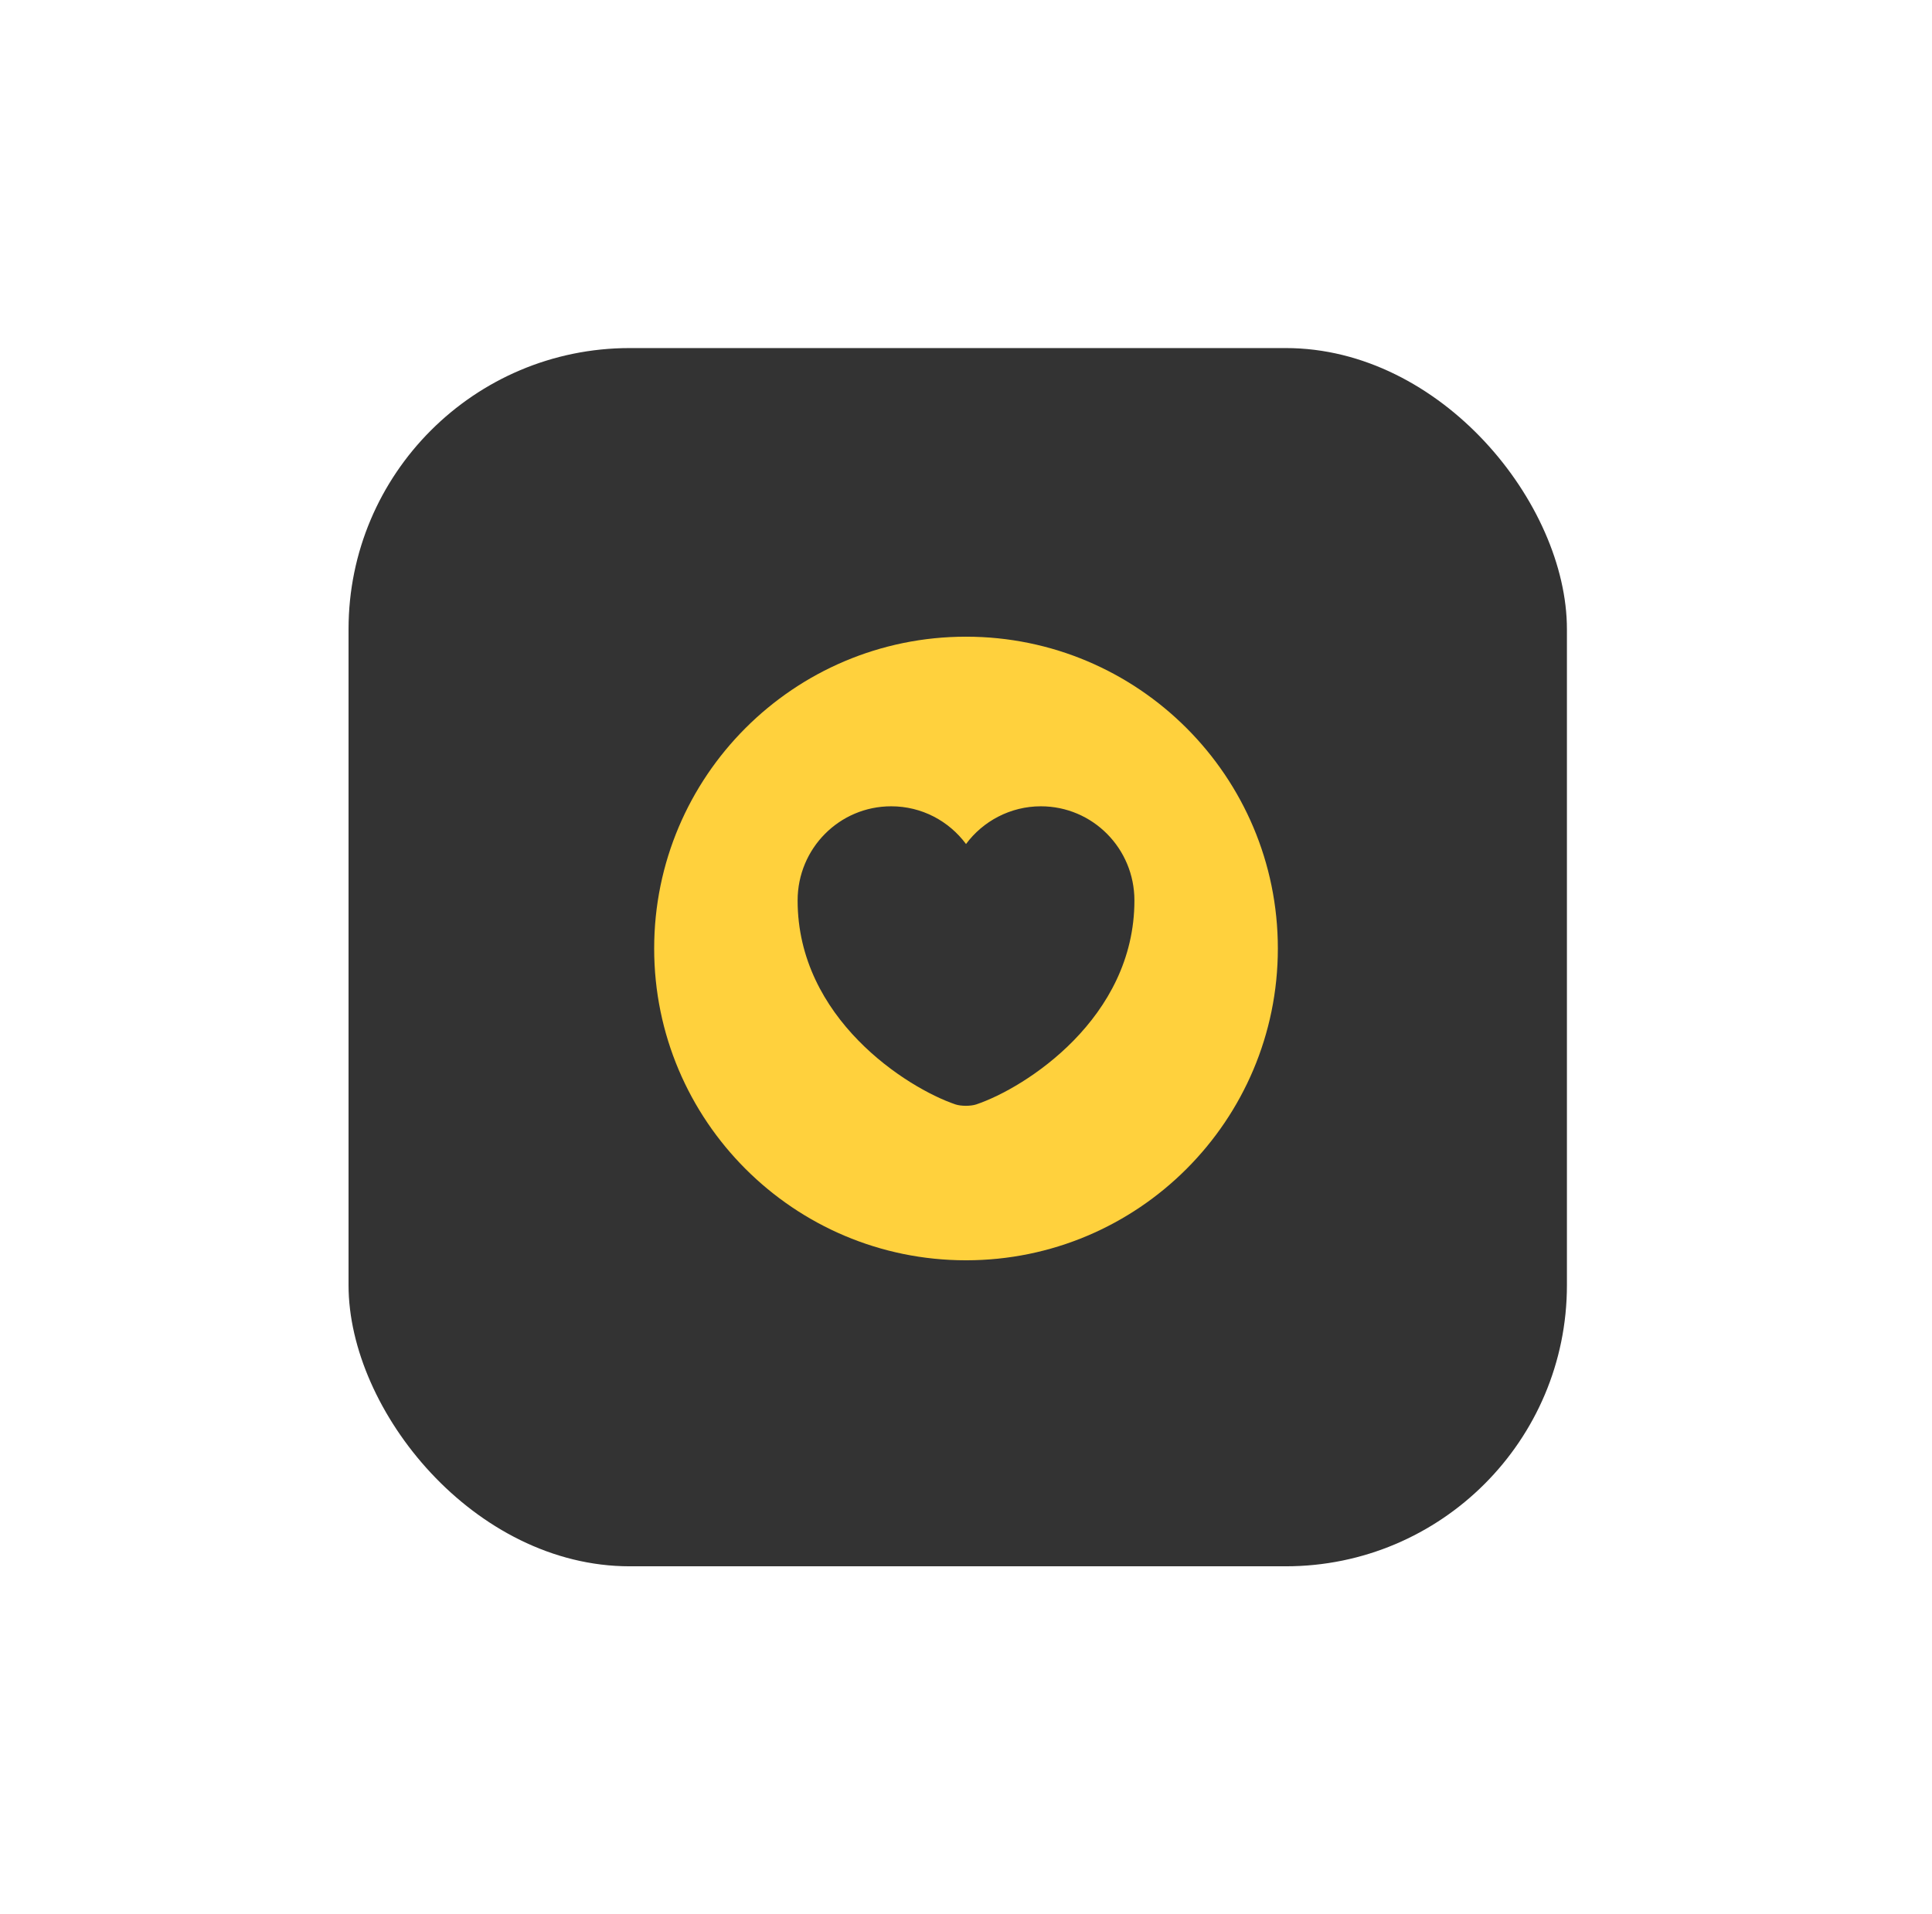
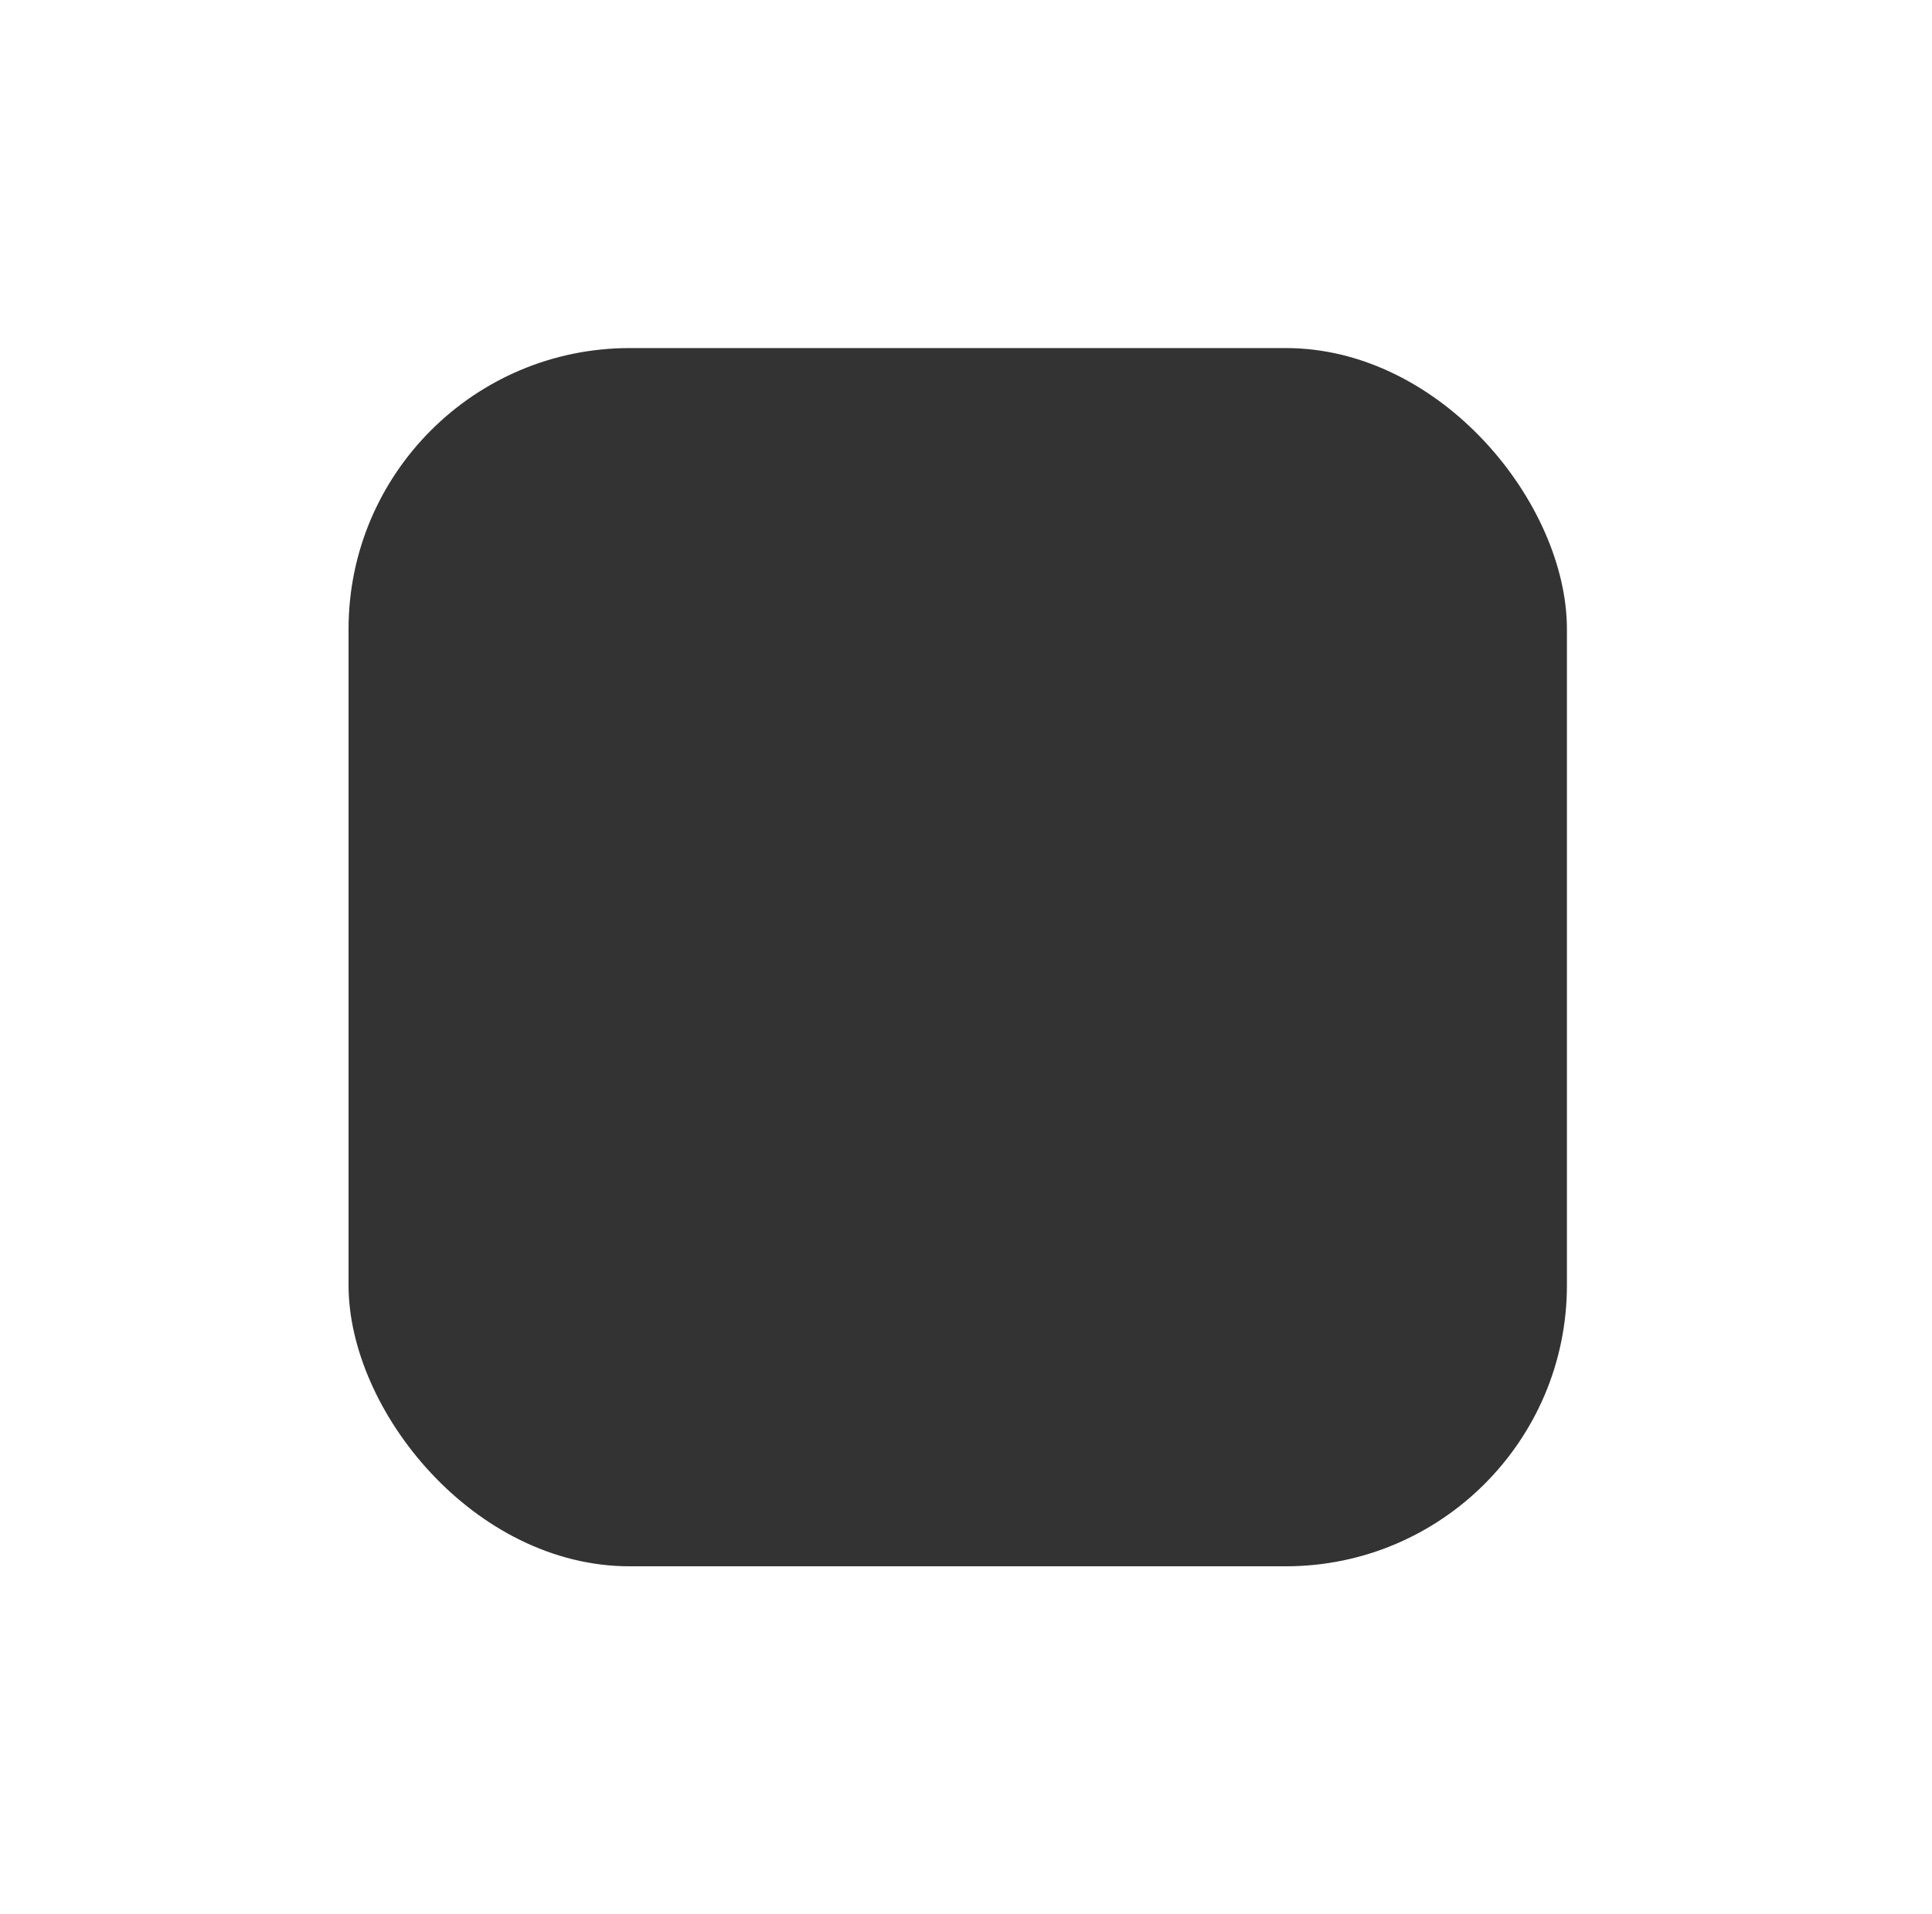
<svg xmlns="http://www.w3.org/2000/svg" width="111" height="110" viewBox="0 0 111 110" fill="none">
  <g filter="url(#filter0_d_92_2748)">
    <rect x="20.025" y="10" width="70" height="70" rx="16.154" fill="black" fill-opacity="0.8" />
-     <path d="M55.501 26.584C45.611 26.584 37.584 34.61 37.584 44.5C37.584 54.39 45.611 62.417 55.501 62.417C65.391 62.417 73.417 54.39 73.417 44.5C73.417 34.61 65.391 26.584 55.501 26.584ZM56.092 53.459C55.769 53.566 55.214 53.566 54.892 53.459C52.096 52.509 45.826 48.514 45.826 41.741C45.826 38.749 48.227 36.33 51.201 36.33C52.956 36.33 54.515 37.172 55.501 38.498C56.468 37.19 58.045 36.33 59.801 36.33C62.775 36.33 65.176 38.749 65.176 41.741C65.176 48.514 58.905 52.509 56.092 53.459Z" fill="#FFD13D" />
  </g>
  <defs>
    <filter id="filter0_d_92_2748" x="0.025" y="0" width="110" height="110" filterUnits="userSpaceOnUse" color-interpolation-filters="sRGB">
      <feFlood flood-opacity="0" result="BackgroundImageFix" />
      <feColorMatrix in="SourceAlpha" type="matrix" values="0 0 0 0 0 0 0 0 0 0 0 0 0 0 0 0 0 0 127 0" result="hardAlpha" />
      <feOffset dy="10" />
      <feGaussianBlur stdDeviation="10" />
      <feComposite in2="hardAlpha" operator="out" />
      <feColorMatrix type="matrix" values="0 0 0 0 0 0 0 0 0 0 0 0 0 0 0 0 0 0 0.08 0" />
      <feBlend mode="normal" in2="BackgroundImageFix" result="effect1_dropShadow_92_2748" />
      <feBlend mode="normal" in="SourceGraphic" in2="effect1_dropShadow_92_2748" result="shape" />
    </filter>
  </defs>
</svg>